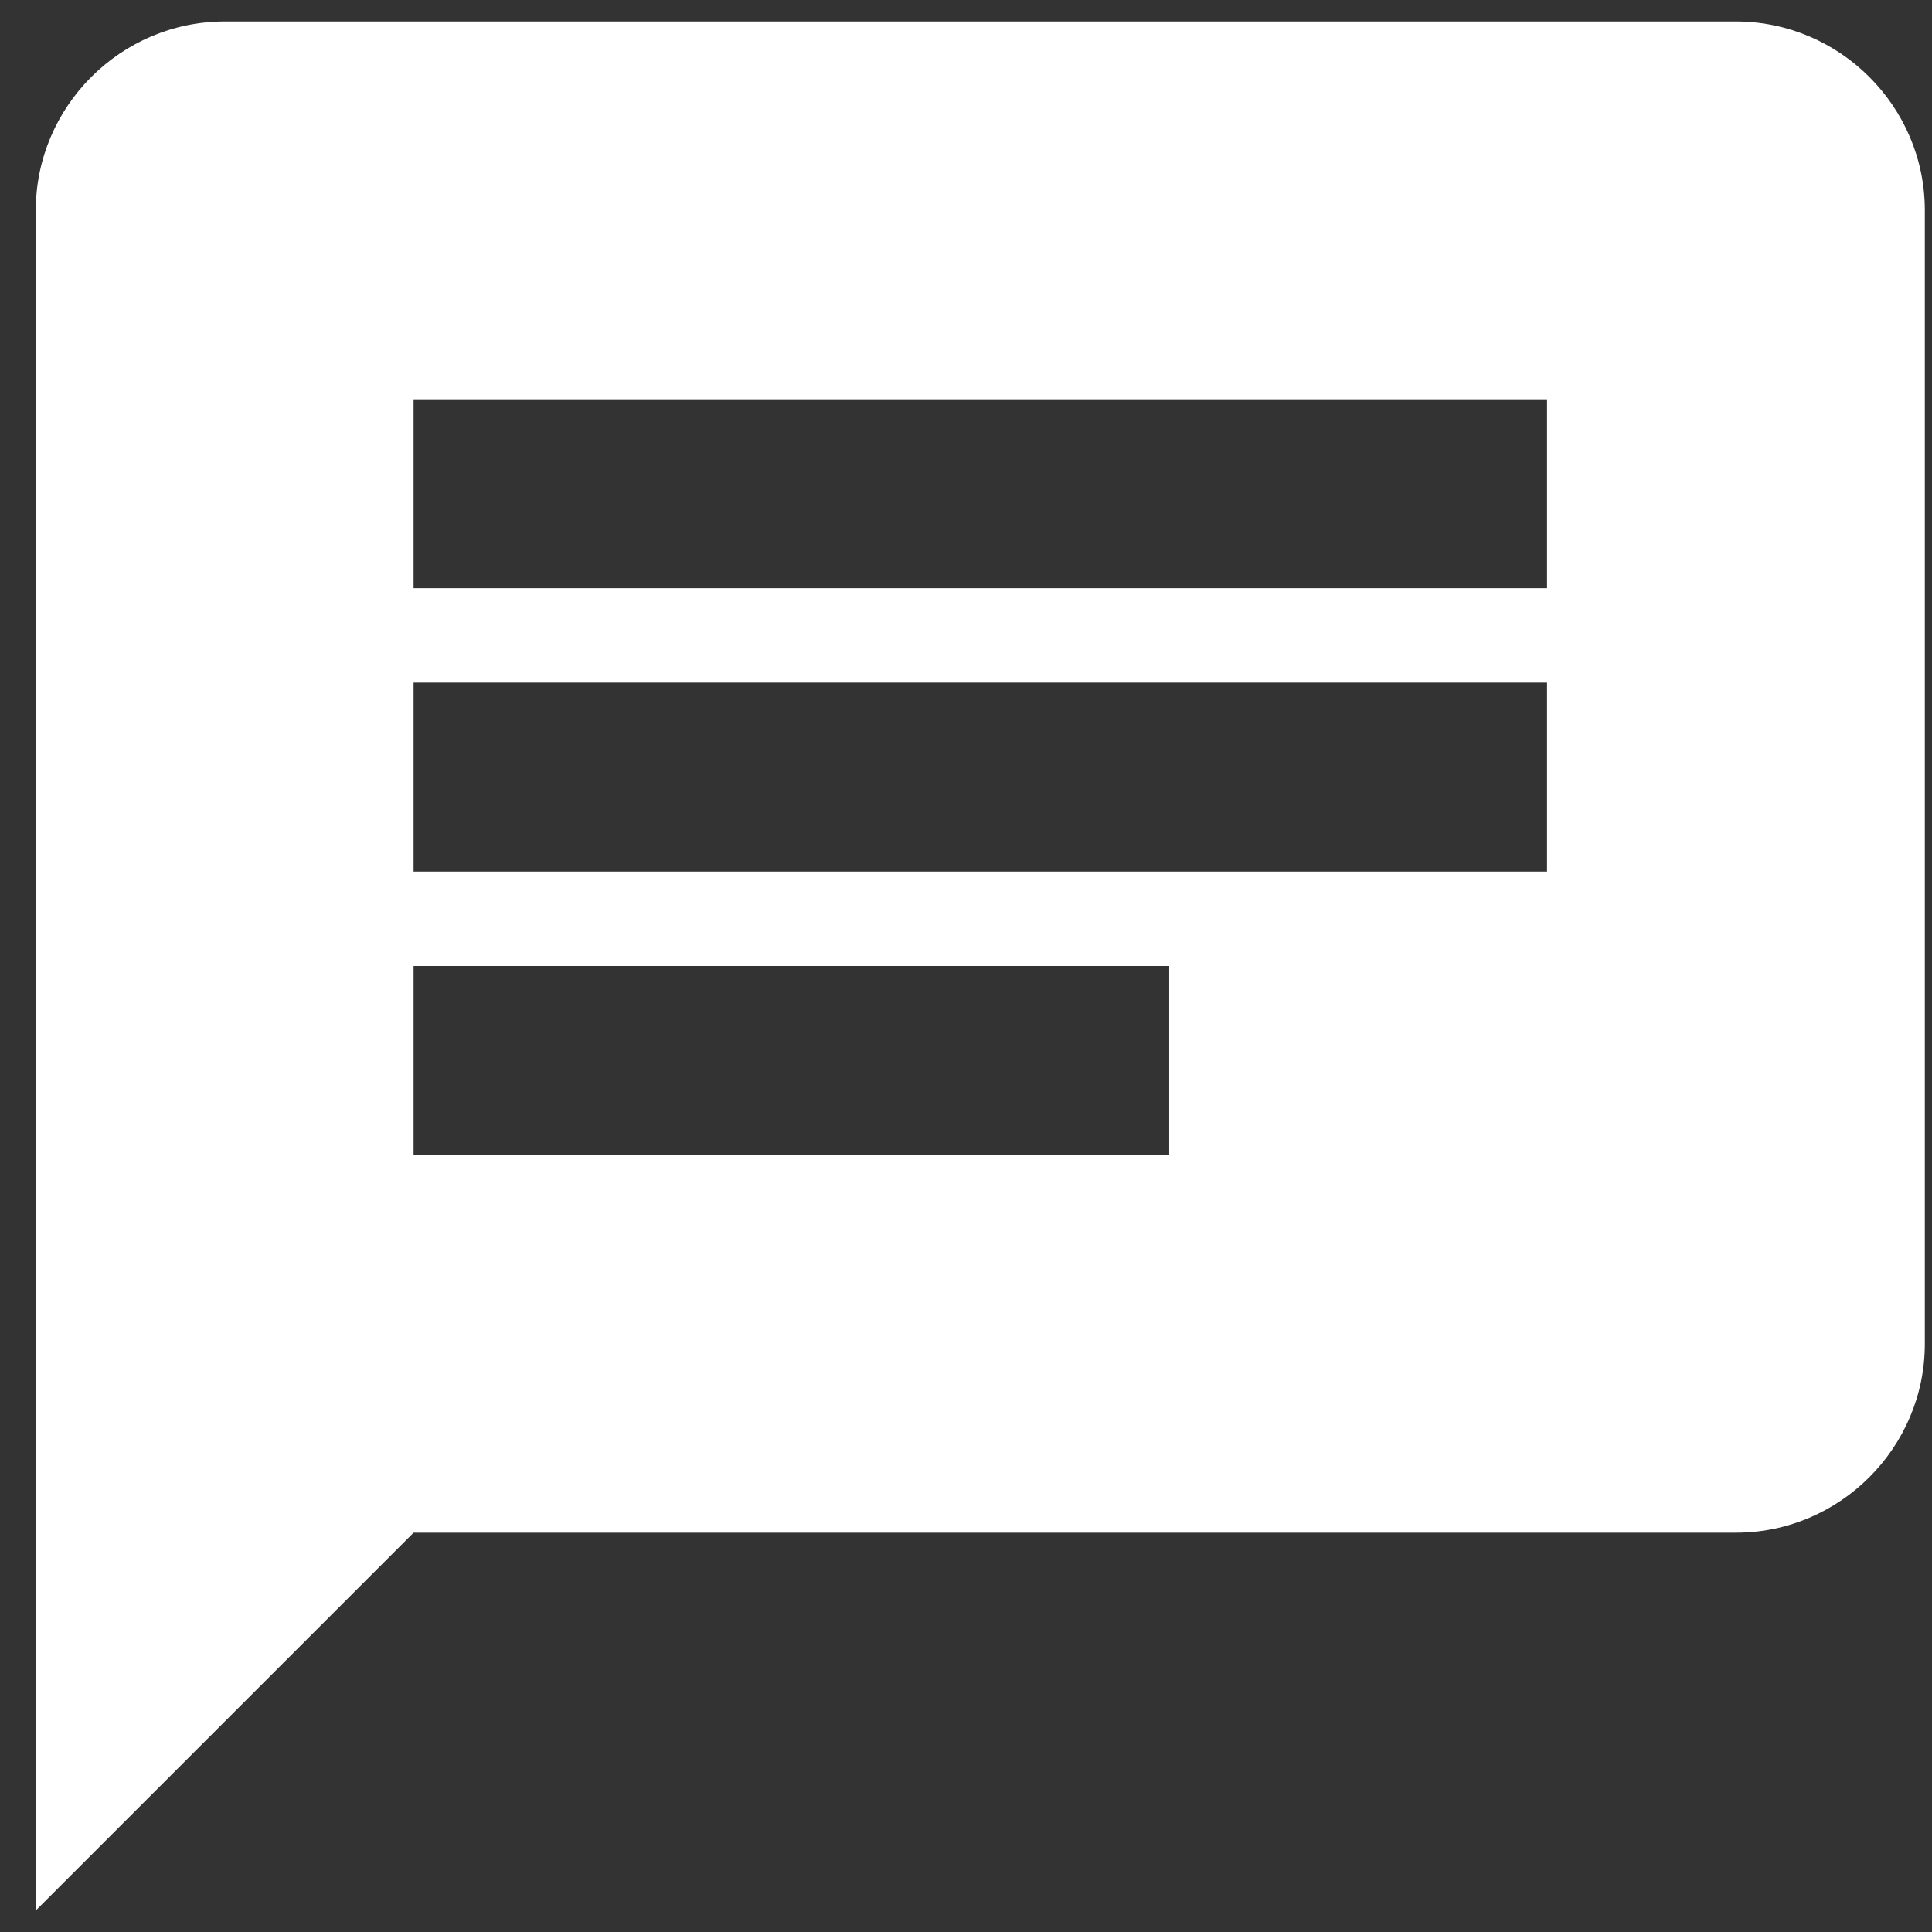
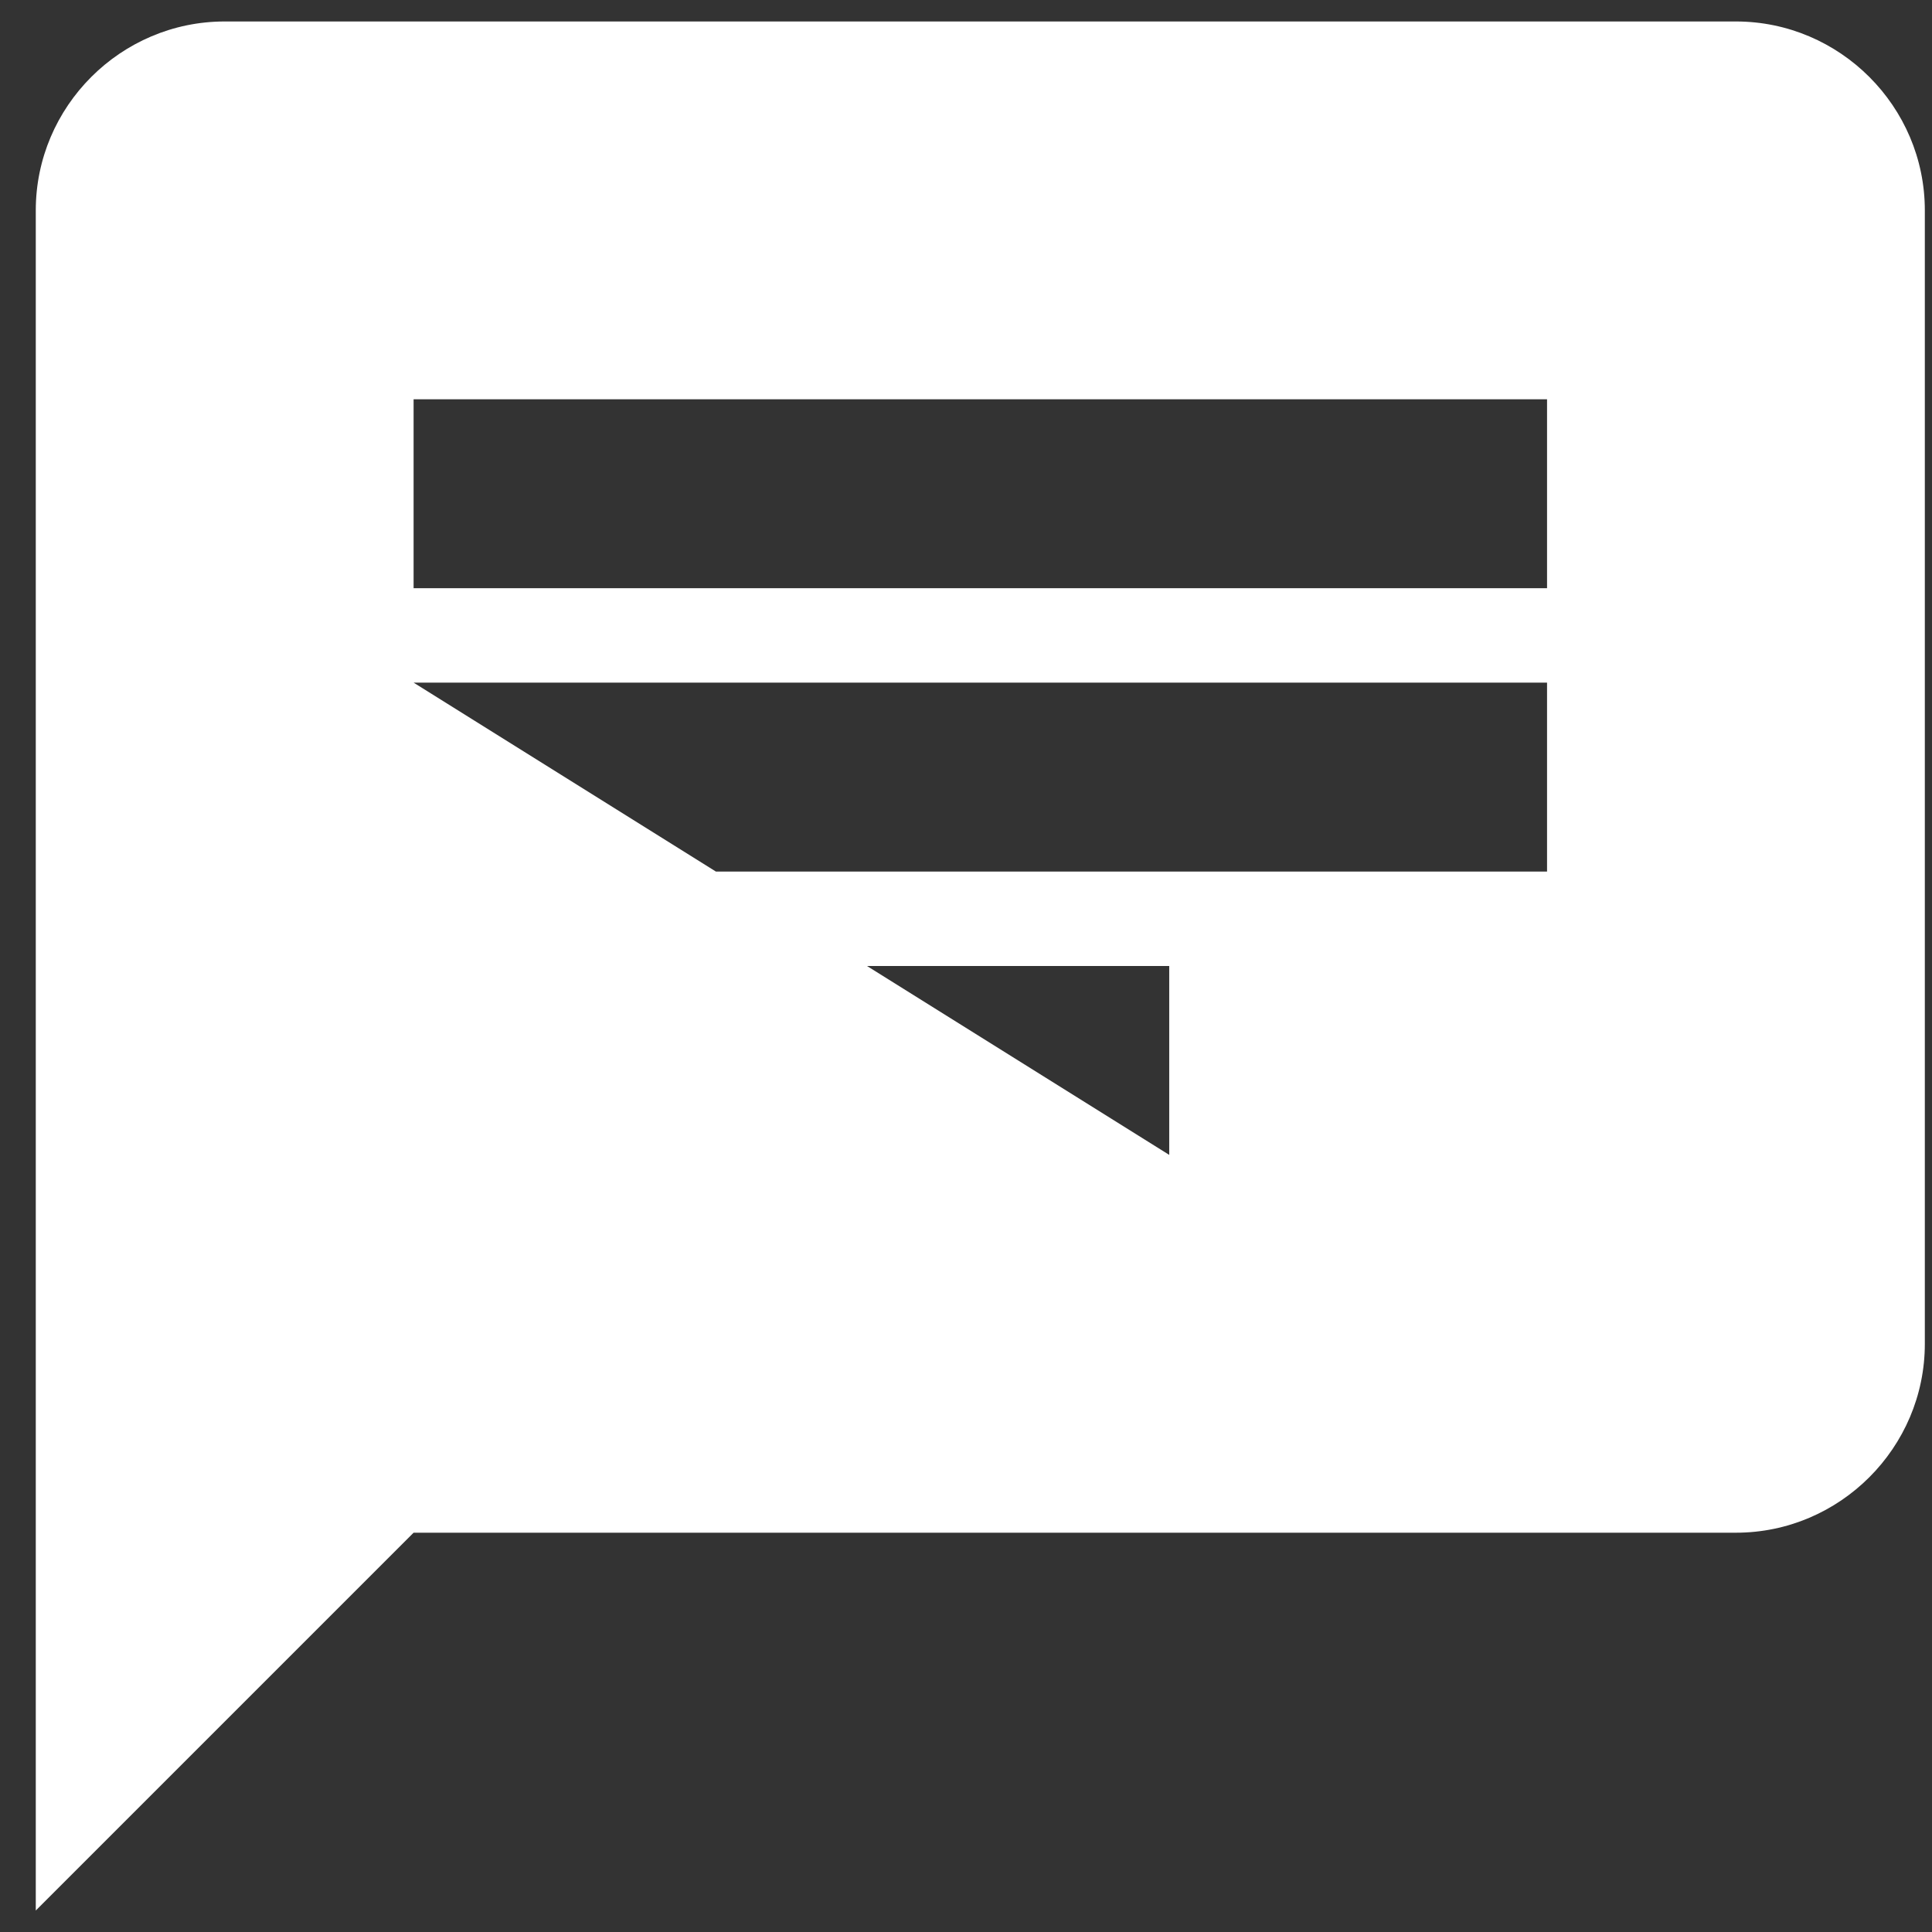
<svg xmlns="http://www.w3.org/2000/svg" width="52px" height="52px" viewBox="0 0 52 52" version="1.1">
  <rect x="0" y="0" width="52" height="52" fill="#333333" stroke="none" />
  <title>pr</title>
  <desc>Created with Sketch.</desc>
  <g id="Page-1" stroke="none" stroke-width="1" fill="none" fill-rule="evenodd">
    <g id="pr" fill="#FFFFFF" fill-rule="nonzero">
-       <path d="M46.723,0.578 L6.047,0.578 C3.251,0.578 0.963,2.866 0.963,5.662 L0.963,51.422 L11.132,41.253 L46.723,41.253 C49.519,41.253 51.807,38.965 51.807,36.169 L51.807,5.662 C51.807,2.866 49.519,0.578 46.723,0.578 L46.723,0.578 Z M11.132,18.373 L41.639,18.373 L41.639,23.458 L11.132,23.458 L11.132,18.373 L11.132,18.373 Z M31.47,31.084 L11.132,31.084 L11.132,26 L31.47,26 L31.47,31.084 L31.47,31.084 Z M41.639,15.831 L11.132,15.831 L11.132,10.747 L41.639,10.747 L41.639,15.831 L41.639,15.831 Z" id="Shape" />
+       <path d="M46.723,0.578 L6.047,0.578 C3.251,0.578 0.963,2.866 0.963,5.662 L0.963,51.422 L11.132,41.253 L46.723,41.253 C49.519,41.253 51.807,38.965 51.807,36.169 L51.807,5.662 C51.807,2.866 49.519,0.578 46.723,0.578 L46.723,0.578 Z M11.132,18.373 L41.639,18.373 L41.639,23.458 L11.132,23.458 L11.132,18.373 L11.132,18.373 Z L11.132,31.084 L11.132,26 L31.47,26 L31.47,31.084 L31.47,31.084 Z M41.639,15.831 L11.132,15.831 L11.132,10.747 L41.639,10.747 L41.639,15.831 L41.639,15.831 Z" id="Shape" />
    </g>
  </g>
</svg>